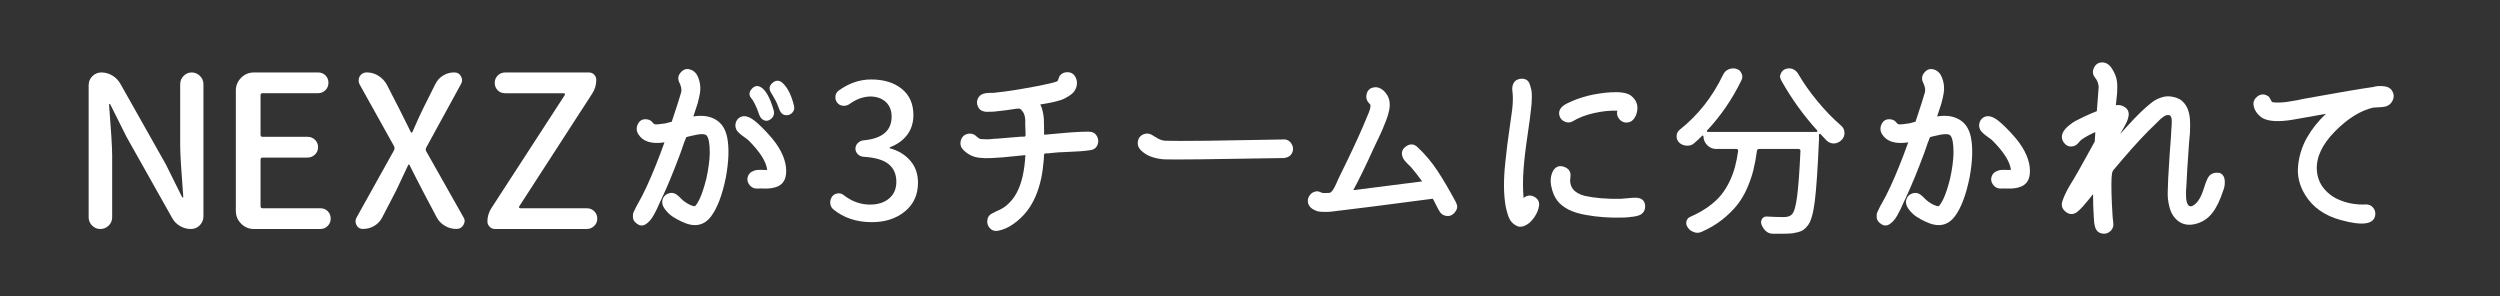
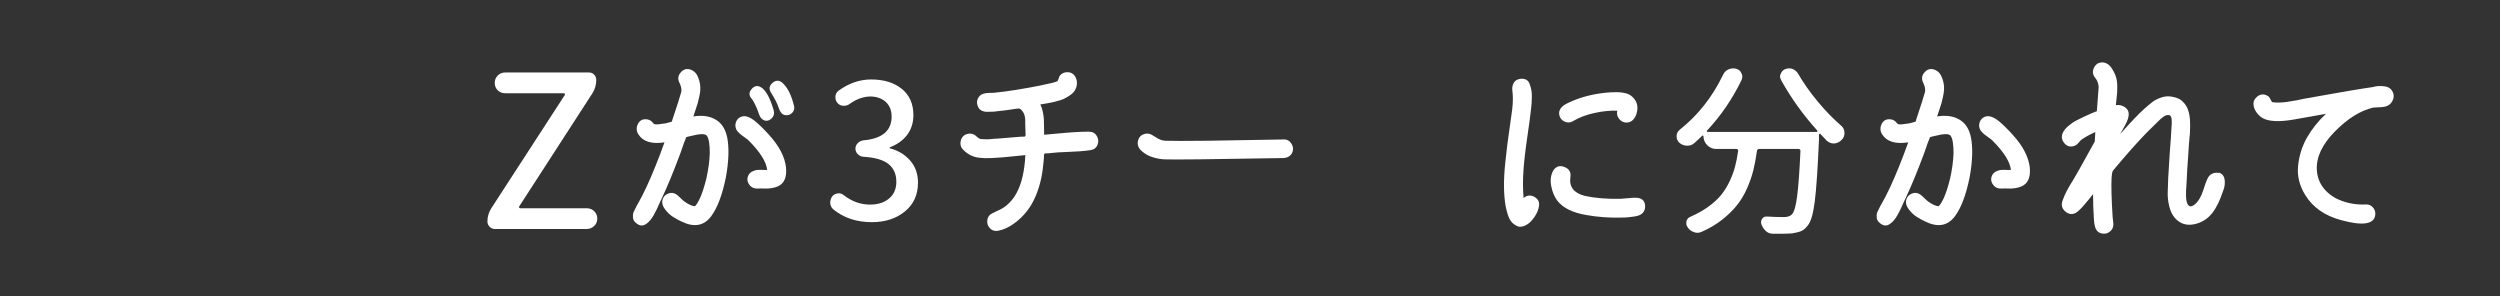
<svg xmlns="http://www.w3.org/2000/svg" id="_レイヤー_1" viewBox="0 0 588 69.62">
  <rect x="0" y="0" width="588" height="69.62" fill="#333333" stroke="none" />
  <defs>
    <style>.cls-1{fill:#fff;}</style>
  </defs>
-   <path class="cls-1" d="M25.56,53.05c-.54.54-1.19.81-1.95.81s-1.42-.27-1.95-.81-.81-1.18-.81-1.93v-31.1c0-.81.29-1.51.88-2.1s1.29-.88,2.1-.88c.91,0,1.77.24,2.56.71.8.47,1.42,1.1,1.88,1.88l10.74,19.04,3.81,7.67c.03.07.09.1.17.1s.12-.03.12-.1c-.49-6.22-.73-10.25-.73-12.11v-14.4c0-.78.27-1.44.81-1.98s1.17-.81,1.9-.81,1.38.27,1.93.81c.55.54.83,1.2.83,1.98v31.05c0,.81-.29,1.51-.85,2.1-.57.59-1.28.88-2.12.88-.91,0-1.77-.24-2.56-.71-.8-.47-1.41-1.1-1.83-1.88l-10.74-19.09-3.81-7.62c-.03-.06-.09-.1-.17-.1s-.12.03-.12.1c.49,6.22.73,10.21.73,11.96v14.6c0,.75-.27,1.39-.81,1.93Z" />
-   <path class="cls-1" d="M59.72,53.86c-1.17,0-2.17-.42-3-1.25s-1.25-1.83-1.25-3v-28.32c0-1.17.42-2.17,1.25-3s1.83-1.25,3-1.25h15.09c.72,0,1.3.24,1.76.71.46.47.68,1.05.68,1.73s-.24,1.26-.71,1.73-1.05.71-1.73.71h-13.04c-.33,0-.49.16-.49.49v9.28c0,.33.16.49.49.49h10.55c.72,0,1.31.24,1.78.71.47.47.71,1.05.71,1.73s-.24,1.26-.73,1.73c-.49.47-1.07.71-1.76.71h-10.55c-.33,0-.49.16-.49.49v10.94c0,.33.16.49.49.49h13.57c.72,0,1.3.24,1.76.71.46.47.68,1.05.68,1.73s-.24,1.26-.71,1.73-1.05.71-1.73.71h-15.62Z" />
-   <path class="cls-1" d="M85.42,53.86c-.72,0-1.24-.29-1.56-.88-.16-.33-.24-.63-.24-.93s.08-.59.24-.88l8.84-15.87c.13-.29.13-.59,0-.88l-8.11-14.55c-.16-.29-.24-.6-.24-.93s.08-.65.24-.98c.39-.62.94-.93,1.66-.93.98,0,1.89.26,2.73.78.85.52,1.51,1.22,2,2.1l2.93,5.71c.33.62,1.24,2.44,2.73,5.47.03.07.09.1.17.1s.14-.03.17-.1c1.14-2.6,1.97-4.43,2.49-5.47l2.93-5.86c.42-.85,1.03-1.51,1.83-2,.8-.49,1.67-.73,2.61-.73.72,0,1.24.29,1.56.88.2.33.29.63.29.93s-.08.59-.24.88l-8.2,14.99c-.16.29-.16.59,0,.88l8.74,15.48c.2.29.29.59.29.9s-.1.63-.29.95c-.36.62-.9.93-1.61.93-1.01,0-1.94-.25-2.78-.76-.85-.5-1.5-1.2-1.95-2.08l-3.32-6.3c-.36-.65-.86-1.63-1.51-2.93-.65-1.3-1.16-2.29-1.51-2.98-.03-.06-.08-.1-.15-.1s-.11.03-.15.1c-1.07,2.25-2,4.22-2.78,5.91l-3.32,6.4c-.42.85-1.04,1.51-1.86,2-.81.49-1.69.73-2.64.73Z" />
  <path class="cls-1" d="M116.4,53.86c-.49,0-.9-.18-1.25-.54-.34-.36-.51-.76-.51-1.22,0-1.17.33-2.25.98-3.22l17.24-26.56c.03-.1.02-.19-.02-.27-.05-.08-.12-.12-.22-.12h-13.82c-.72,0-1.3-.24-1.76-.71-.46-.47-.68-1.05-.68-1.73s.24-1.26.71-1.73c.47-.47,1.05-.71,1.73-.71h19.73c.49,0,.9.17,1.22.51.33.34.49.76.49,1.25,0,1.14-.31,2.2-.93,3.17l-17.19,26.56c-.07.1-.07.2-.02.29s.14.15.27.15h15.62c.72,0,1.31.24,1.78.71.47.47.71,1.05.71,1.73s-.24,1.26-.73,1.73c-.49.47-1.07.71-1.76.71h-21.58Z" />
  <path class="cls-1" d="M171.03,32.27c.49,2.49.39,5.63-.3,9.41-.83,4.12-1.98,7.18-3.44,9.15-1.69,2.29-4.01,2.72-6.96,1.29-.75-.34-1.45-.73-2.11-1.16-.66-.43-1.27-1.02-1.83-1.76-.56-.74-.75-1.48-.58-2.19.2-.72.64-1.21,1.33-1.48.69-.27,1.33-.21,1.93.19.26.17.6.47,1.03.9s.76.72.99.86c.95.66,1.73,1,2.36,1.03.31-.29.69-.87,1.12-1.76.52-1.09,1.03-2.65,1.55-4.68.49-2.21.76-4.21.82-6.02,0-2.15-.23-3.52-.69-4.12-.37-.52-1.6-.5-3.7.04-.52.11-.9.21-1.16.3-.17.52-.33.92-.47,1.2-.17.54-.46,1.38-.86,2.49-1.6,4.3-3.09,7.91-4.47,10.83-.09.14-.24.47-.47.99-.23.52-.44.97-.62,1.38-.19.4-.43.87-.73,1.4-.3.53-.59.96-.88,1.29-.29.33-.61.62-.97.86-.36.24-.73.35-1.12.32-.39-.03-.79-.23-1.22-.6-.43-.34-.67-.77-.71-1.27-.04-.5,0-.91.13-1.22.13-.31.35-.77.67-1.38.92-1.58,1.72-3.12,2.41-4.64,1.38-2.98,2.78-6.46,4.21-10.44-3.01.46-5.06-.17-6.14-1.89-.49-.77-.52-1.58-.11-2.43.42-.84,1.11-1.21,2.08-1.1.43.06.79.2,1.07.43.06.03.18.16.37.39.19.23.32.34.41.34.37.09,1.23.01,2.58-.21.31-.06.8-.19,1.46-.39.03-.11.09-.32.19-.62.1-.3.18-.54.24-.71.4-1.2.74-2.25,1.03-3.14.49-1.6.74-2.45.77-2.54.11-.63-.04-1.38-.47-2.23-.4-.86-.28-1.65.37-2.38s1.41-.94,2.3-.62c.83.29,1.43.92,1.8,1.89.37.97.53,1.93.47,2.88-.03.49-.11,1.05-.26,1.68-.14.63-.26,1.1-.34,1.42-.09.32-.27.89-.56,1.72-.29.83-.44,1.3-.47,1.42,2.03-.34,3.77-.11,5.2.71,1.43.82,2.35,2.21,2.75,4.19ZM184.87,39.41c.23,2.32-.44,3.81-2.02,4.47-.86.34-1.86.5-3.01.47-.49-.03-1.05-.03-1.68,0-.86.03-1.53-.31-2-1.03-.47-.72-.49-1.46-.06-2.23.2-.34.5-.61.9-.79.4-.19.74-.29,1.01-.32.27-.03.71-.04,1.31-.02.6.01.97.02,1.12.02-.2-1.92-1.66-4.24-4.38-6.96-.17-.17-.49-.42-.97-.75-.47-.33-.88-.64-1.22-.95s-.59-.62-.73-.97c-.23-.54-.24-1.1-.02-1.68.21-.57.61-.97,1.18-1.2.89-.37,1.99-.03,3.31,1.03,1,.83,2.09,1.91,3.27,3.22,2.38,2.61,3.71,5.17,4,7.69ZM181.95,25.87c.26.92.01,1.65-.73,2.19-.75.54-1.48.46-2.19-.26-.14-.17-.27-.39-.39-.64-.11-.26-.22-.54-.32-.84-.1-.3-.18-.52-.24-.67-.52-1.23-.96-2.06-1.33-2.49-.63-.72-.62-1.45.02-2.21.64-.76,1.37-.91,2.17-.45,1.15.66,2.15,2.45,3.01,5.37ZM186.76,24.93c.14.57.02,1.08-.37,1.53-.39.44-.87.66-1.46.64-.59-.01-1.04-.28-1.35-.79-.17-.26-.36-.69-.56-1.29-.2-.66-.77-1.76-1.72-3.31-.49-.83-.36-1.57.39-2.21.74-.64,1.49-.68,2.23-.11,1.26,1.06,2.21,2.91,2.84,5.54Z" />
  <path class="cls-1" d="M205.07,52.25c-3.61,0-6.63-1-9.07-3.01-.49-.4-.73-.95-.73-1.63,0-.52.16-.99.47-1.42.34-.43.79-.66,1.33-.69.06-.03.11-.04.17-.04.46,0,.87.16,1.25.47,1.89,1.46,3.94,2.19,6.14,2.19,1.86,0,3.36-.48,4.49-1.44,1.13-.96,1.7-2.27,1.7-3.93,0-1.75-.59-3.12-1.78-4.12-1.19-1-3.17-1.59-5.95-1.76-.52-.03-.96-.23-1.33-.6-.37-.37-.56-.81-.56-1.31s.19-.94.56-1.31.82-.59,1.33-.64c4.41-.4,6.62-2.26,6.62-5.59,0-1.43-.45-2.57-1.35-3.42-.9-.84-2.11-1.28-3.63-1.31-1.69.03-3.32.62-4.9,1.76-.4.29-.85.43-1.33.43h-.17c-.57-.03-1.03-.26-1.38-.69-.32-.37-.47-.82-.47-1.33,0-.66.26-1.17.77-1.55,2.41-1.75,4.96-2.62,7.65-2.62,2.98,0,5.38.74,7.2,2.21,1.82,1.48,2.73,3.53,2.73,6.17,0,1.8-.49,3.35-1.46,4.64-.97,1.29-2.32,2.26-4.04,2.92-.06.03-.09.08-.09.15s.03.11.09.11c1.95.52,3.53,1.48,4.75,2.88,1.22,1.4,1.83,3.14,1.83,5.2,0,2.84-1.03,5.09-3.09,6.77s-4.64,2.51-7.73,2.51Z" />
  <path class="cls-1" d="M256.15,30.98c.83,0,1.44.34,1.83,1.01.39.67.44,1.37.15,2.08-.29.72-.85,1.13-1.68,1.25-.75.11-1.55.2-2.41.26-.86.06-1.81.11-2.86.15-1.05.04-1.84.08-2.38.11-.26.03-.64.06-1.14.11-.5.04-.88.08-1.14.11h-.41c-.13,0-.24.01-.32.04-.09.03-.15.08-.19.15-.04.07-.06.19-.06.37,0,.09,0,.23-.02.43-.01.2-.02.36-.02.47-.14,1.69-.34,3.15-.6,4.38-.66,3.09-1.76,5.66-3.31,7.69-.89,1.15-1.94,2.16-3.16,3.03-1.22.87-2.44,1.42-3.67,1.65-.77.14-1.41-.04-1.91-.56-.5-.52-.72-1.15-.64-1.89.07-.74.45-1.29,1.14-1.63.23-.14.58-.31,1.05-.52.47-.2.9-.41,1.27-.62.37-.21.7-.44.99-.67,1.03-.86,1.85-1.86,2.45-3.01,1.17-2.15,1.86-5.11,2.06-8.89-.54.06-1.42.14-2.62.26-1.2.11-2.08.2-2.64.26-.56.06-1.43.11-2.62.17-1.19.06-2.06.04-2.6-.04-1.66-.09-3.08-.76-4.25-2.02-.49-.54-.65-1.19-.49-1.93.16-.74.55-1.26,1.18-1.55.72-.31,1.42-.29,2.11.09.09.06.28.22.58.49.3.27.57.44.79.49,1.06.09,1.93.09,2.62,0,.8-.09,1.23-.11,1.29-.09l5.71-.47h.69c.09,0,.16-.04.21-.11.06-.07.09-.18.09-.32-.03-.26-.04-.66-.04-1.2-.03-.26-.04-.64-.04-1.16v-1.16c-.06-.83-.24-1.46-.56-1.89-.26-.37-.47-.6-.64-.69s-.46-.1-.86-.04c-1.55.26-3.34.49-5.37.69-.49,0-.95.01-1.4.04-.44.03-.89-.05-1.33-.24-.44-.19-.77-.52-.97-1.01-.29-.63-.29-1.25-.02-1.85.27-.6.72-.99,1.35-1.16.29-.11.74-.18,1.35-.19.62-.01.97-.02,1.05-.02,1.09-.11,1.95-.21,2.58-.3,1.72-.23,3.44-.5,5.16-.82,2.03-.34,3.82-.7,5.37-1.07.83-.17,1.43-.34,1.8-.52.11-.06.23-.27.34-.64.11-.37.2-.59.26-.64.43-.57,1.03-.86,1.8-.86s1.36.3,1.76.9c.4.63.56,1.3.47,2.02-.09.72-.37,1.35-.86,1.89-.32.32-.69.6-1.12.86s-.8.47-1.12.62c-.32.16-.8.32-1.46.49-.66.17-1.08.28-1.27.32-.19.04-.68.14-1.48.28-.8.14-1.23.21-1.29.21.26.49.46,1.07.6,1.76.14.69.22,1.25.24,1.7.01.44.03,1.09.04,1.93.01.85.02,1.43.02,1.74.72-.06,1.81-.16,3.29-.3,1.48-.14,2.79-.25,3.95-.32,1.16-.07,2.27-.11,3.33-.11Z" />
  <path class="cls-1" d="M301.87,32.79c.86-.03,1.5.34,1.93,1.1.43.76.43,1.51,0,2.26-.46.72-1.25,1.06-2.36,1.03-16.47.29-25.65.39-27.54.3-.83-.03-1.75-.19-2.75-.49-1-.3-1.89-.8-2.66-1.5-.77-.7-1.05-1.51-.82-2.43.17-.72.6-1.21,1.29-1.48.69-.27,1.35-.22,1.98.15.14.09.39.24.73.45s.59.37.75.45c.16.09.38.18.67.28.29.1.6.17.95.19,1.35.06,4.75.06,10.23,0l17.62-.3Z" />
-   <path class="cls-1" d="M342.45,47.61c.31.63.37,1.18.15,1.65s-.53.87-.95,1.18c-.42.32-.92.43-1.5.34-.59-.09-1.07-.37-1.44-.86-.26-.37-.58-.96-.97-1.76-.39-.8-.64-1.27-.75-1.42-11.34,1.49-18.52,2.41-21.53,2.75-.09,0-.35.03-.79.09-.44.06-.77.1-.97.13-.97.14-2.01.17-3.09.09-.4-.03-.75-.1-1.03-.21-1.03-.4-1.66-.97-1.89-1.72-.2-.72-.08-1.37.37-1.96.44-.59,1.04-.9,1.78-.92.17,0,.42.07.73.21.31.14.56.21.73.21.57,0,1.02-.01,1.33-.04.26,0,.53-.21.82-.62.29-.42.57-.95.86-1.61.29-.66.44-1.02.47-1.07,1.26-2.61,2.02-4.17,2.28-4.68,1.98-4.12,3.45-7.4,4.43-9.84.4-.89.66-1.56.77-2.02.06-.52.09-.79.09-.82s-.17-.24-.52-.64c-.4-.46-.55-1.03-.45-1.72.1-.69.42-1.2.97-1.55.74-.34,1.44-.38,2.08-.11.64.27,1.2.74,1.65,1.4.74,1,.96,2.29.64,3.87-.14.75-.38,1.54-.71,2.38-.33.85-.62,1.57-.88,2.17s-.62,1.4-1.1,2.38-.81,1.7-1.01,2.13c-1.75,3.87-3.32,7.1-4.73,9.71l16.2-2.06c-.95-1.32-1.82-2.43-2.62-3.35-.03-.03-.33-.33-.9-.9-.57-.57-.93-1.05-1.07-1.42-.4-1.09-.12-1.96.84-2.6.96-.64,1.85-.57,2.69.24,1.75,1.63,3.3,3.48,4.66,5.54,1.36,2.06,2.81,4.54,4.36,7.43Z" />
  <path class="cls-1" d="M360.72,46.2c.95.49,1.37,1.19,1.27,2.11-.1.92-.47,1.83-1.1,2.75-.63.92-1.29,1.55-1.98,1.89-.77.4-1.43.49-1.98.26-.54-.23-1-.55-1.38-.97-.37-.42-.67-.99-.9-1.72-.23-.73-.4-1.4-.52-2-.49-2.81-.52-6.22-.09-10.23.23-2.03.39-3.43.47-4.19.09-.76.28-2.16.58-4.19.3-2.03.49-3.42.58-4.17.2-1.72.21-3.18.04-4.38-.09-.69.01-1.3.3-1.83.29-.53.77-.85,1.46-.97.54-.09,1.02-.04,1.42.15.4.19.69.52.86.99s.31.94.41,1.4c.1.46.14,1.02.13,1.7-.01.67-.04,1.18-.06,1.53-.03.34-.07.77-.13,1.29-.11,1.2-.4,3.36-.86,6.47-.46,3.11-.77,5.77-.92,7.99-.16,2.22-.15,4.39.02,6.51.69-.63,1.48-.76,2.36-.39ZM386.93,48.34c.06,1.15-.43,1.92-1.46,2.32-.57.2-1.38.34-2.41.43-.2.03-.47.05-.79.06-.33.01-.55.02-.67.02-2.95.09-5.79-.11-8.51-.6-3.21-.54-5.47-1.66-6.79-3.35-.72-.95-1.2-2.11-1.46-3.5-.26-1.39-.09-2.61.52-3.67.66-.95,1.53-1.2,2.62-.77,1.09.43,1.55,1.22,1.38,2.36-.34,2.29.79,3.77,3.39,4.43,2.32.52,5.13.75,8.42.69.2,0,.72-.04,1.55-.13.83-.09,1.46-.13,1.89-.13,1.46,0,2.23.62,2.32,1.85ZM370,28.49c-.63.37-1.28.42-1.96.13-.67-.29-1.1-.77-1.27-1.46-.29-1.17.34-2.13,1.89-2.88,3.04-1.49,6.49-2.35,10.36-2.58,2.15-.11,3.67.14,4.55.77,1.29,1,1.78,2.26,1.46,3.78-.14.75-.44,1.37-.88,1.87-.44.5-1.02.74-1.74.71-.69-.06-1.24-.37-1.65-.95-.42-.57-.54-1.19-.37-1.85-1.69-.06-3.5.13-5.44.56s-3.59,1.06-4.96,1.89Z" />
  <path class="cls-1" d="M418.96,18.91c-.17-.29-.27-.59-.3-.9,0-.23.06-.44.17-.64.2-.54.56-.92,1.07-1.12.29-.11.57-.17.86-.17s.56.04.82.13c.57.23,1.02.6,1.33,1.12,1.26,2.18,2.79,4.35,4.6,6.53,1.8,2.18,3.65,4.08,5.54,5.71.52.46.77,1.03.77,1.72,0,.63-.21,1.16-.64,1.59-.49.52-1.06.8-1.72.86h-.21c-.57,0-1.1-.21-1.59-.64-.52-.52-1.02-1.05-1.5-1.59-.06-.06-.11-.07-.17-.04-.09.03-.14.09-.17.17v1.29c-.29,6.76-.62,11.59-.99,14.5-.37,2.91-.93,4.79-1.68,5.65-.49.63-.99,1.05-1.5,1.27s-1.22.39-2.11.54c-.66.06-1.56.09-2.71.09h-1.93c-.63-.03-1.17-.25-1.61-.67-.44-.42-.78-.94-1.01-1.57-.14-.46-.09-.88.17-1.27s.63-.57,1.12-.54c1.43.09,2.76.13,4,.13.86,0,1.49-.21,1.89-.64.52-.52.92-1.91,1.22-4.19s.57-5.87.79-10.76c0-.11-.04-.21-.13-.3s-.19-.13-.3-.13h-9.28c-.29,0-.46.14-.52.43-.23,1.69-.52,3.22-.86,4.6s-.84,2.79-1.48,4.25-1.43,2.78-2.36,3.95c-.93,1.17-2.1,2.31-3.5,3.42-1.4,1.1-3.02,2.06-4.86,2.86-.32.14-.63.21-.95.21-.29,0-.56-.06-.82-.17-.63-.2-1.12-.57-1.46-1.12-.23-.32-.34-.64-.34-.99,0-.14.01-.29.04-.43.14-.52.46-.87.95-1.07,1.58-.69,2.98-1.48,4.21-2.36,1.23-.89,2.23-1.81,3.01-2.77.77-.96,1.44-2.03,2-3.22.56-1.19.98-2.33,1.27-3.44.29-1.1.53-2.34.73-3.72,0-.11-.04-.21-.11-.3-.07-.09-.17-.13-.28-.13h-4.77c-.83,0-1.54-.3-2.13-.9-.59-.6-.88-1.32-.88-2.15,0-.03-.04-.06-.11-.09-.07-.03-.12-.03-.15,0-.63.63-1.27,1.23-1.93,1.8-.46.4-.99.59-1.59.56h-.21c-.66-.03-1.23-.27-1.72-.73-.4-.4-.6-.89-.6-1.46,0-.63.24-1.15.73-1.55,4.3-3.41,7.69-7.71,10.18-12.89.29-.63.73-1.07,1.33-1.33.34-.14.7-.21,1.07-.21.23,0,.46.03.69.09.63.17,1.05.53,1.25,1.07.14.26.21.52.21.79s-.07.55-.21.84c-2.12,4.38-4.81,8.32-8.08,11.82-.06.06-.07.13-.04.21.03.09.09.13.17.13h25.61c.09,0,.15-.04.19-.13s.04-.16-.02-.21c-3.27-3.61-6.09-7.53-8.46-11.77Z" />
  <path class="cls-1" d="M463.56,32.27c.49,2.49.39,5.63-.3,9.41-.83,4.12-1.98,7.18-3.44,9.15-1.69,2.29-4.01,2.72-6.96,1.29-.75-.34-1.45-.73-2.11-1.16-.66-.43-1.27-1.02-1.83-1.76-.56-.74-.75-1.48-.58-2.19.2-.72.64-1.21,1.33-1.48.69-.27,1.33-.21,1.93.19.26.17.6.47,1.03.9s.76.72.99.86c.95.66,1.73,1,2.36,1.03.31-.29.69-.87,1.12-1.76.52-1.09,1.03-2.65,1.55-4.68.49-2.21.76-4.21.82-6.02,0-2.15-.23-3.52-.69-4.12-.37-.52-1.6-.5-3.7.04-.52.11-.9.21-1.16.3-.17.52-.33.92-.47,1.2-.17.54-.46,1.38-.86,2.49-1.6,4.3-3.09,7.91-4.47,10.83-.09.14-.24.47-.47.99-.23.52-.44.97-.62,1.38-.19.4-.43.87-.73,1.4-.3.53-.59.96-.88,1.29-.29.33-.61.62-.97.86-.36.24-.73.35-1.12.32-.39-.03-.79-.23-1.22-.6-.43-.34-.67-.77-.71-1.27-.04-.5,0-.91.13-1.22.13-.31.35-.77.67-1.38.92-1.58,1.72-3.12,2.41-4.64,1.38-2.98,2.78-6.46,4.21-10.44-3.01.46-5.06-.17-6.14-1.89-.49-.77-.52-1.58-.11-2.43.42-.84,1.11-1.21,2.08-1.1.43.06.79.2,1.07.43.06.03.18.16.37.39.19.23.32.34.41.34.37.09,1.23.01,2.58-.21.31-.06.8-.19,1.46-.39.03-.11.09-.32.19-.62.1-.3.18-.54.24-.71.4-1.2.74-2.25,1.03-3.14.49-1.6.74-2.45.77-2.54.11-.63-.04-1.38-.47-2.23-.4-.86-.28-1.65.37-2.38s1.41-.94,2.3-.62c.83.29,1.43.92,1.8,1.89.37.97.53,1.93.47,2.88-.03.49-.11,1.05-.26,1.68-.14.63-.26,1.1-.34,1.42-.09.32-.27.89-.56,1.72-.29.83-.44,1.3-.47,1.42,2.03-.34,3.77-.11,5.2.71,1.43.82,2.35,2.21,2.75,4.19ZM477.4,39.41c.23,2.32-.44,3.81-2.02,4.47-.86.34-1.86.5-3.01.47-.49-.03-1.05-.03-1.68,0-.86.03-1.53-.31-2-1.03-.47-.72-.49-1.46-.06-2.23.2-.34.5-.61.9-.79.4-.19.74-.29,1.01-.32.27-.03.71-.04,1.31-.02.6.01.97.02,1.12.02-.2-1.92-1.66-4.24-4.38-6.96-.17-.17-.49-.42-.97-.75-.47-.33-.88-.64-1.22-.95s-.59-.62-.73-.97c-.23-.54-.24-1.1-.02-1.68.21-.57.61-.97,1.18-1.2.89-.37,1.99-.03,3.31,1.03,1,.83,2.09,1.91,3.27,3.22,2.38,2.61,3.71,5.17,4,7.69Z" />
  <path class="cls-1" d="M521.89,40.61c.97.29,1.43,1.09,1.38,2.41,0,.54-.11,1.12-.34,1.72-.77,2.35-1.63,4.12-2.58,5.33-1.09,1.4-2.49,2.29-4.21,2.66-1.86.4-3.39-.09-4.6-1.46-.63-.72-1.08-1.65-1.35-2.81-.27-1.16-.39-2.27-.34-3.33.04-1.06.08-2.13.11-3.22.06-1.23.17-3.09.34-5.59.26-3.29.39-5.18.39-5.67,0-.09.01-.29.04-.6.03-.31.05-.62.06-.9.01-.29.01-.59,0-.9-.01-.31-.07-.58-.17-.79-.1-.21-.24-.34-.41-.37-.23-.06-.46-.05-.69.02-.23.07-.47.19-.71.37-.24.17-.44.33-.6.47-.16.14-.37.34-.62.6l-.47.47c-2.26,2.12-4.9,4.94-7.91,8.46-1.29,1.52-2.01,2.36-2.15,2.54-.14.17-.24.4-.3.69-.2,1.09-.21,3.52-.04,7.3.09,1.69.14,2.69.17,3.01.14,1.09.2,1.76.17,2.02-.09.66-.41,1.17-.97,1.55-.56.37-1.17.47-1.83.3-.23-.06-.44-.14-.64-.26-.49-.32-.8-.86-.95-1.63-.06-.34-.09-.56-.11-.64-.01-.09-.04-.32-.06-.71-.03-.39-.04-.59-.04-.62-.11-1.6-.17-3.39-.17-5.37-.23.29-.59.73-1.07,1.33-.49.6-.93,1.12-1.33,1.57-.4.44-.8.84-1.2,1.18-.92.75-1.82.8-2.71.17-.95-.69-1.25-1.56-.9-2.62.26-.77.59-1.55.99-2.32.4-.77.95-1.7,1.63-2.79.72-1.23,1.15-1.98,1.29-2.23l3.7-6.66.13-2.23c-1.29.57-2.38,1.17-3.27,1.8-.09.06-.32.3-.69.73-.37.43-.75.69-1.12.77-.92.26-1.67,0-2.26-.75-.59-.76-.68-1.57-.28-2.43.26-.54.71-1.08,1.35-1.61.64-.53,1.19-.91,1.63-1.14.44-.23,1.08-.54,1.91-.95,1.49-.69,2.52-1.13,3.09-1.33l.26-3.39c.11-1.49.17-2.26.17-2.32-.06-.83-.33-1.55-.82-2.15-.6-.72-.69-1.5-.28-2.36.42-.86,1.08-1.27,2-1.25.89.03,1.63.52,2.23,1.46.66,1.03,1.05,2.01,1.16,2.92.06.43.09.91.09,1.44s-.01.98-.04,1.35c-.03.37-.08.88-.15,1.53-.07.64-.12,1.1-.15,1.35.83-.11,1.57.06,2.21.54s.91,1.12.79,1.96c-.06.46-.19.92-.41,1.4s-.5,1.02-.86,1.63c-.36.62-.59,1.04-.71,1.27,2.52-2.84,4.43-4.83,5.71-5.97.77-.69,1.42-1.22,1.93-1.61s1.18-.72,2-1.01c.82-.29,1.64-.36,2.47-.21.6.09,1.13.24,1.59.47.37.14.76.43,1.16.86.89.86,1.4,2.21,1.55,4.04.06.63.06,1.69,0,3.18-.03.32-.08.85-.15,1.59-.07.75-.11,1.2-.11,1.38-.03.63-.09,1.5-.17,2.62s-.16,2.13-.21,3.05c-.06.92-.1,1.78-.13,2.58,0,.14-.02.49-.06,1.05s-.07,1.01-.09,1.35c-.01.34-.01.76,0,1.25.01.49.06.92.15,1.29.37,1.35,1.13,1.45,2.28.3.63-.66,1.16-1.63,1.59-2.92.06-.17.14-.44.26-.79.11-.36.21-.66.3-.9.09-.24.21-.54.37-.9.16-.36.31-.62.45-.79.57-.66,1.35-.92,2.32-.77Z" />
  <path class="cls-1" d="M562.92,22c.14.54.09,1.09-.17,1.63-.26.54-.63.95-1.12,1.2-.4.23-1.03.36-1.89.39-.86.03-1.39.06-1.59.09-3.01.72-6.01,2.59-9,5.63-2.99,3.04-4.4,6.06-4.23,9.07.11,1.72.7,3.2,1.76,4.45,1.06,1.25,2.42,2.17,4.08,2.77,1.75.66,3.65.95,5.71.86.66-.03,1.21.21,1.65.71.44.5.62,1.08.54,1.74-.26,2.23-2.98,2.64-8.16,1.2-3.75-1.03-6.52-2.98-8.29-5.84-1.38-2.21-1.94-4.5-1.7-6.9.24-2.39.94-4.6,2.08-6.62,1.15-2.02,2.64-3.89,4.47-5.61l-7.78,1.38c-3.24.54-5.59.43-7.05-.34-.57-.31-1.08-.79-1.53-1.42-.44-.63-.67-1.28-.69-1.96-.01-.67.29-1.25.92-1.74.8-.63,1.66-.64,2.58-.04.17.11.44.54.82,1.29.03.09.34.14.95.17.52.03,1.09.01,1.72-.04.63-.06,1.15-.13,1.55-.21,1.09-.17,1.69-.27,1.8-.3.8-.17,1.33-.29,1.59-.34,8.42-1.52,13.82-2.43,16.2-2.75.83-.26,1.76-.31,2.79-.15,1.03.16,1.69.72,1.98,1.7Z" />
</svg>